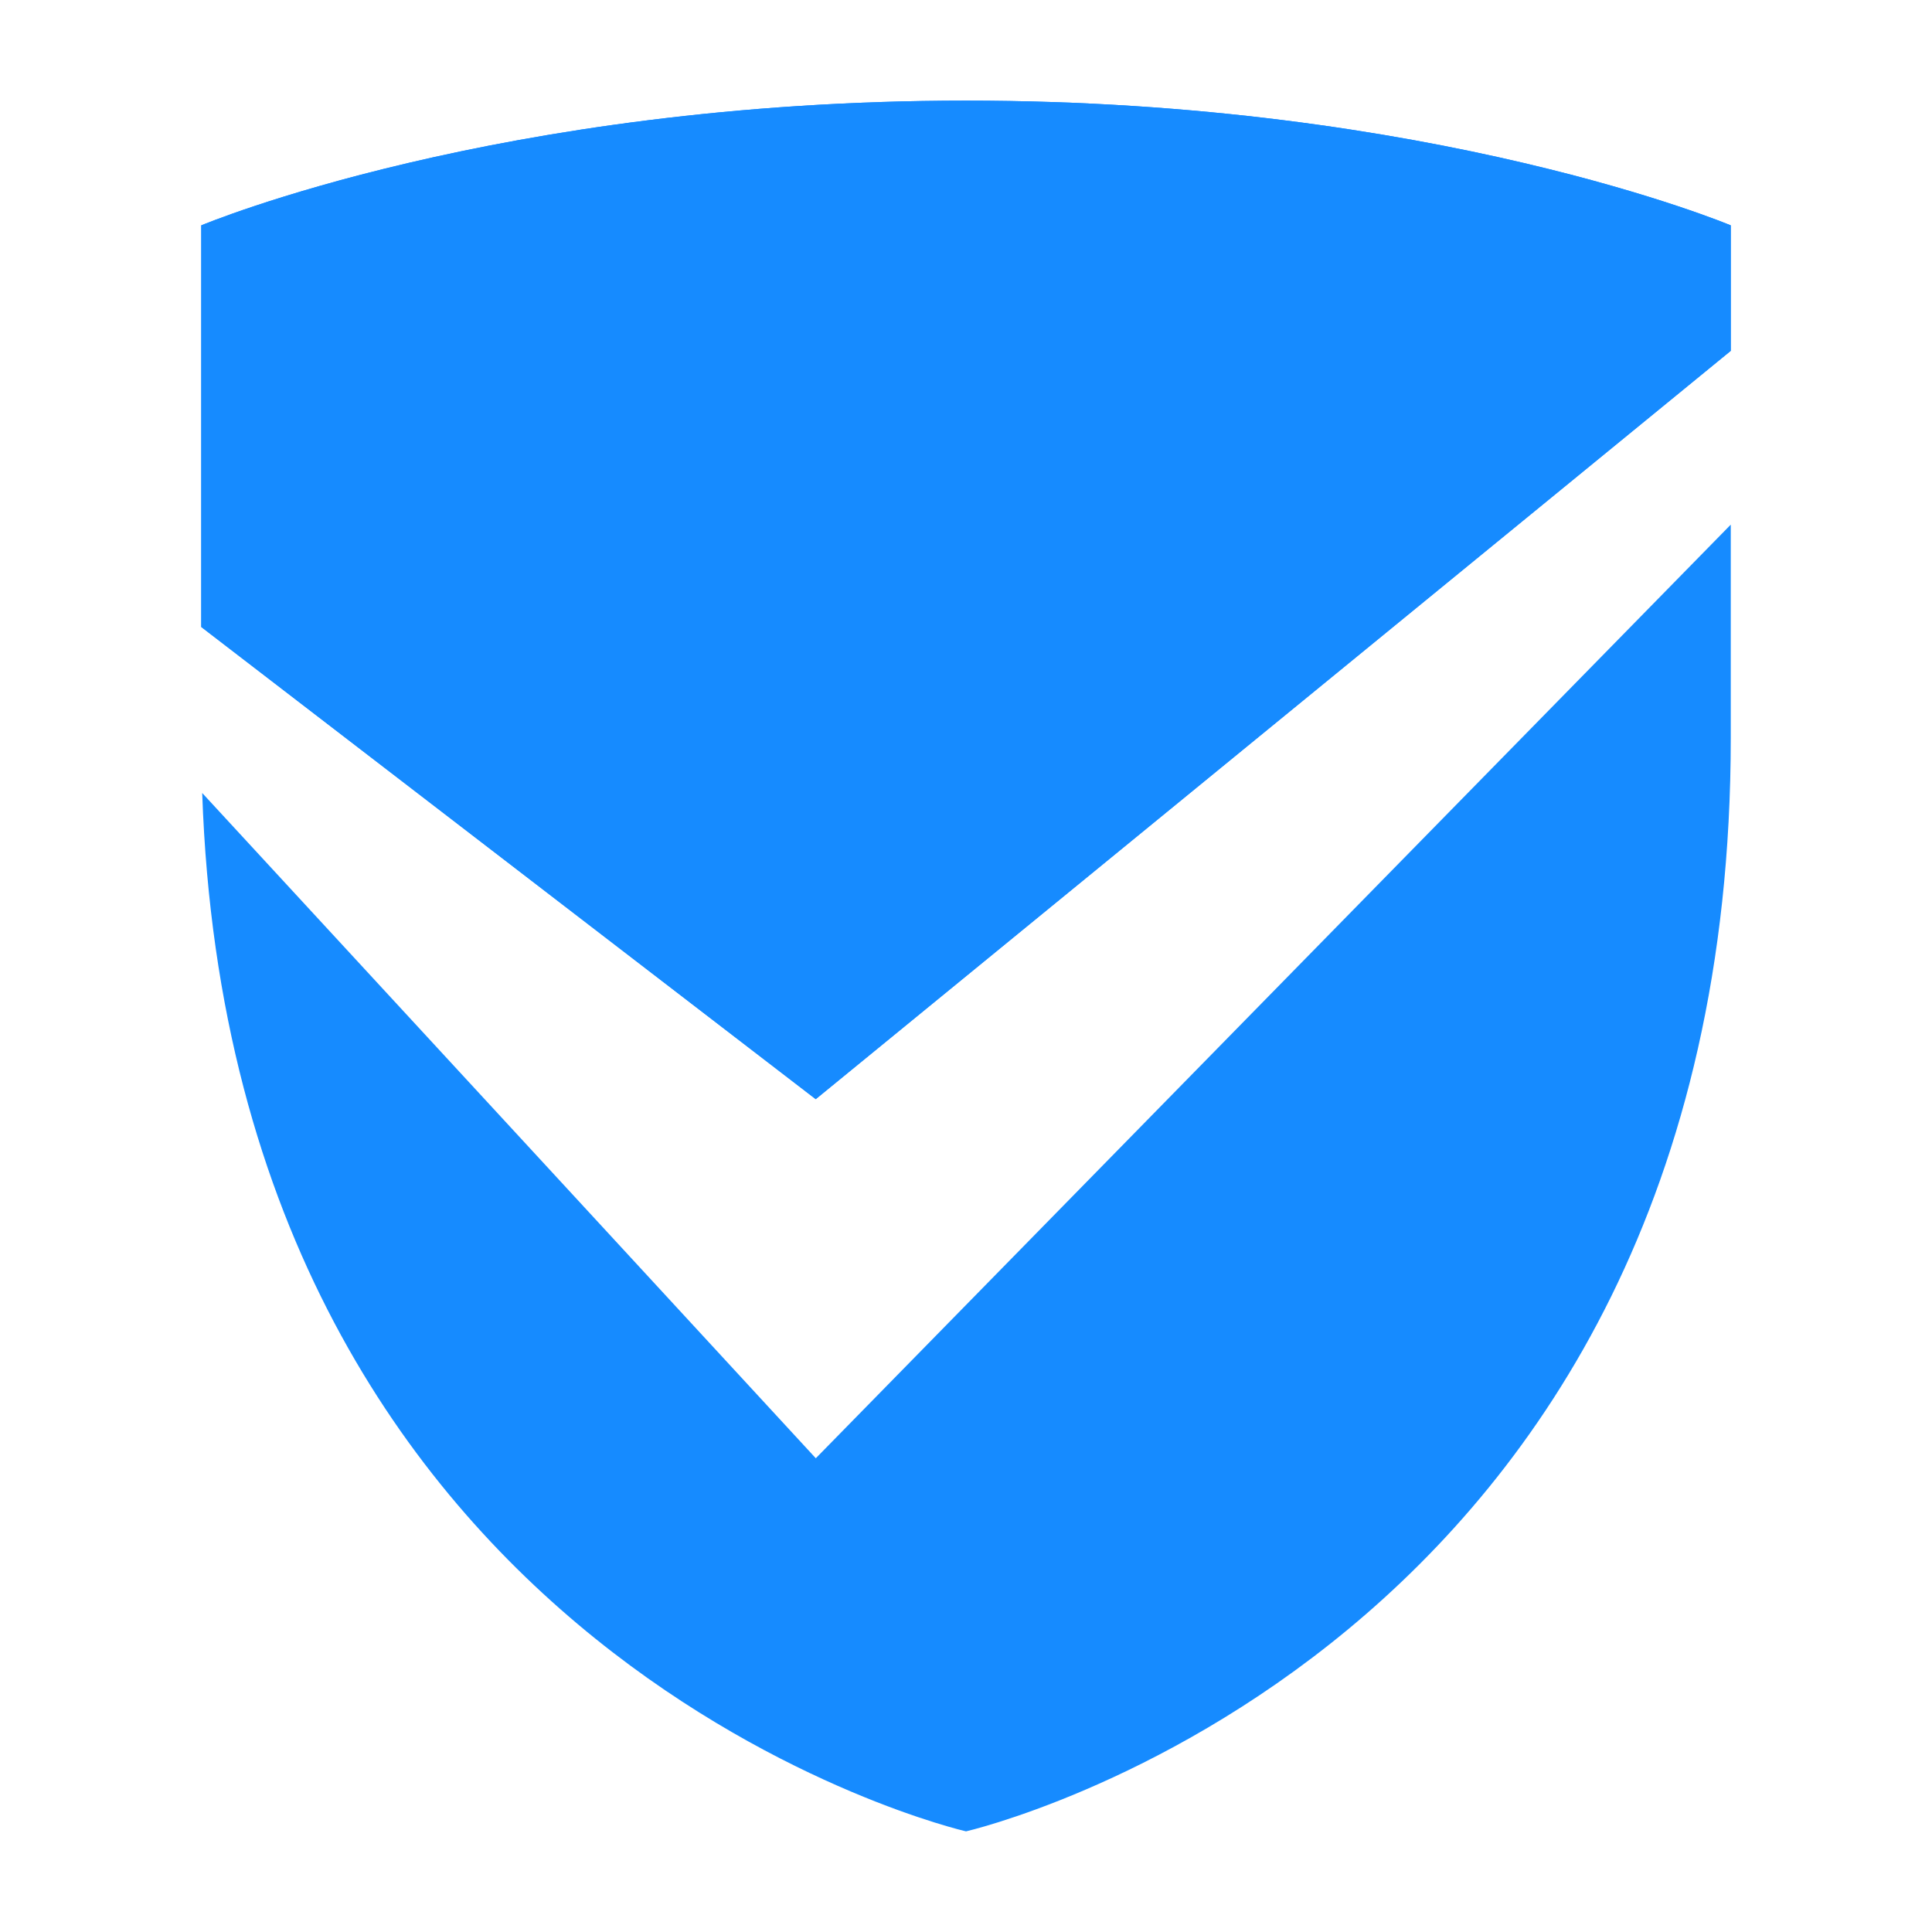
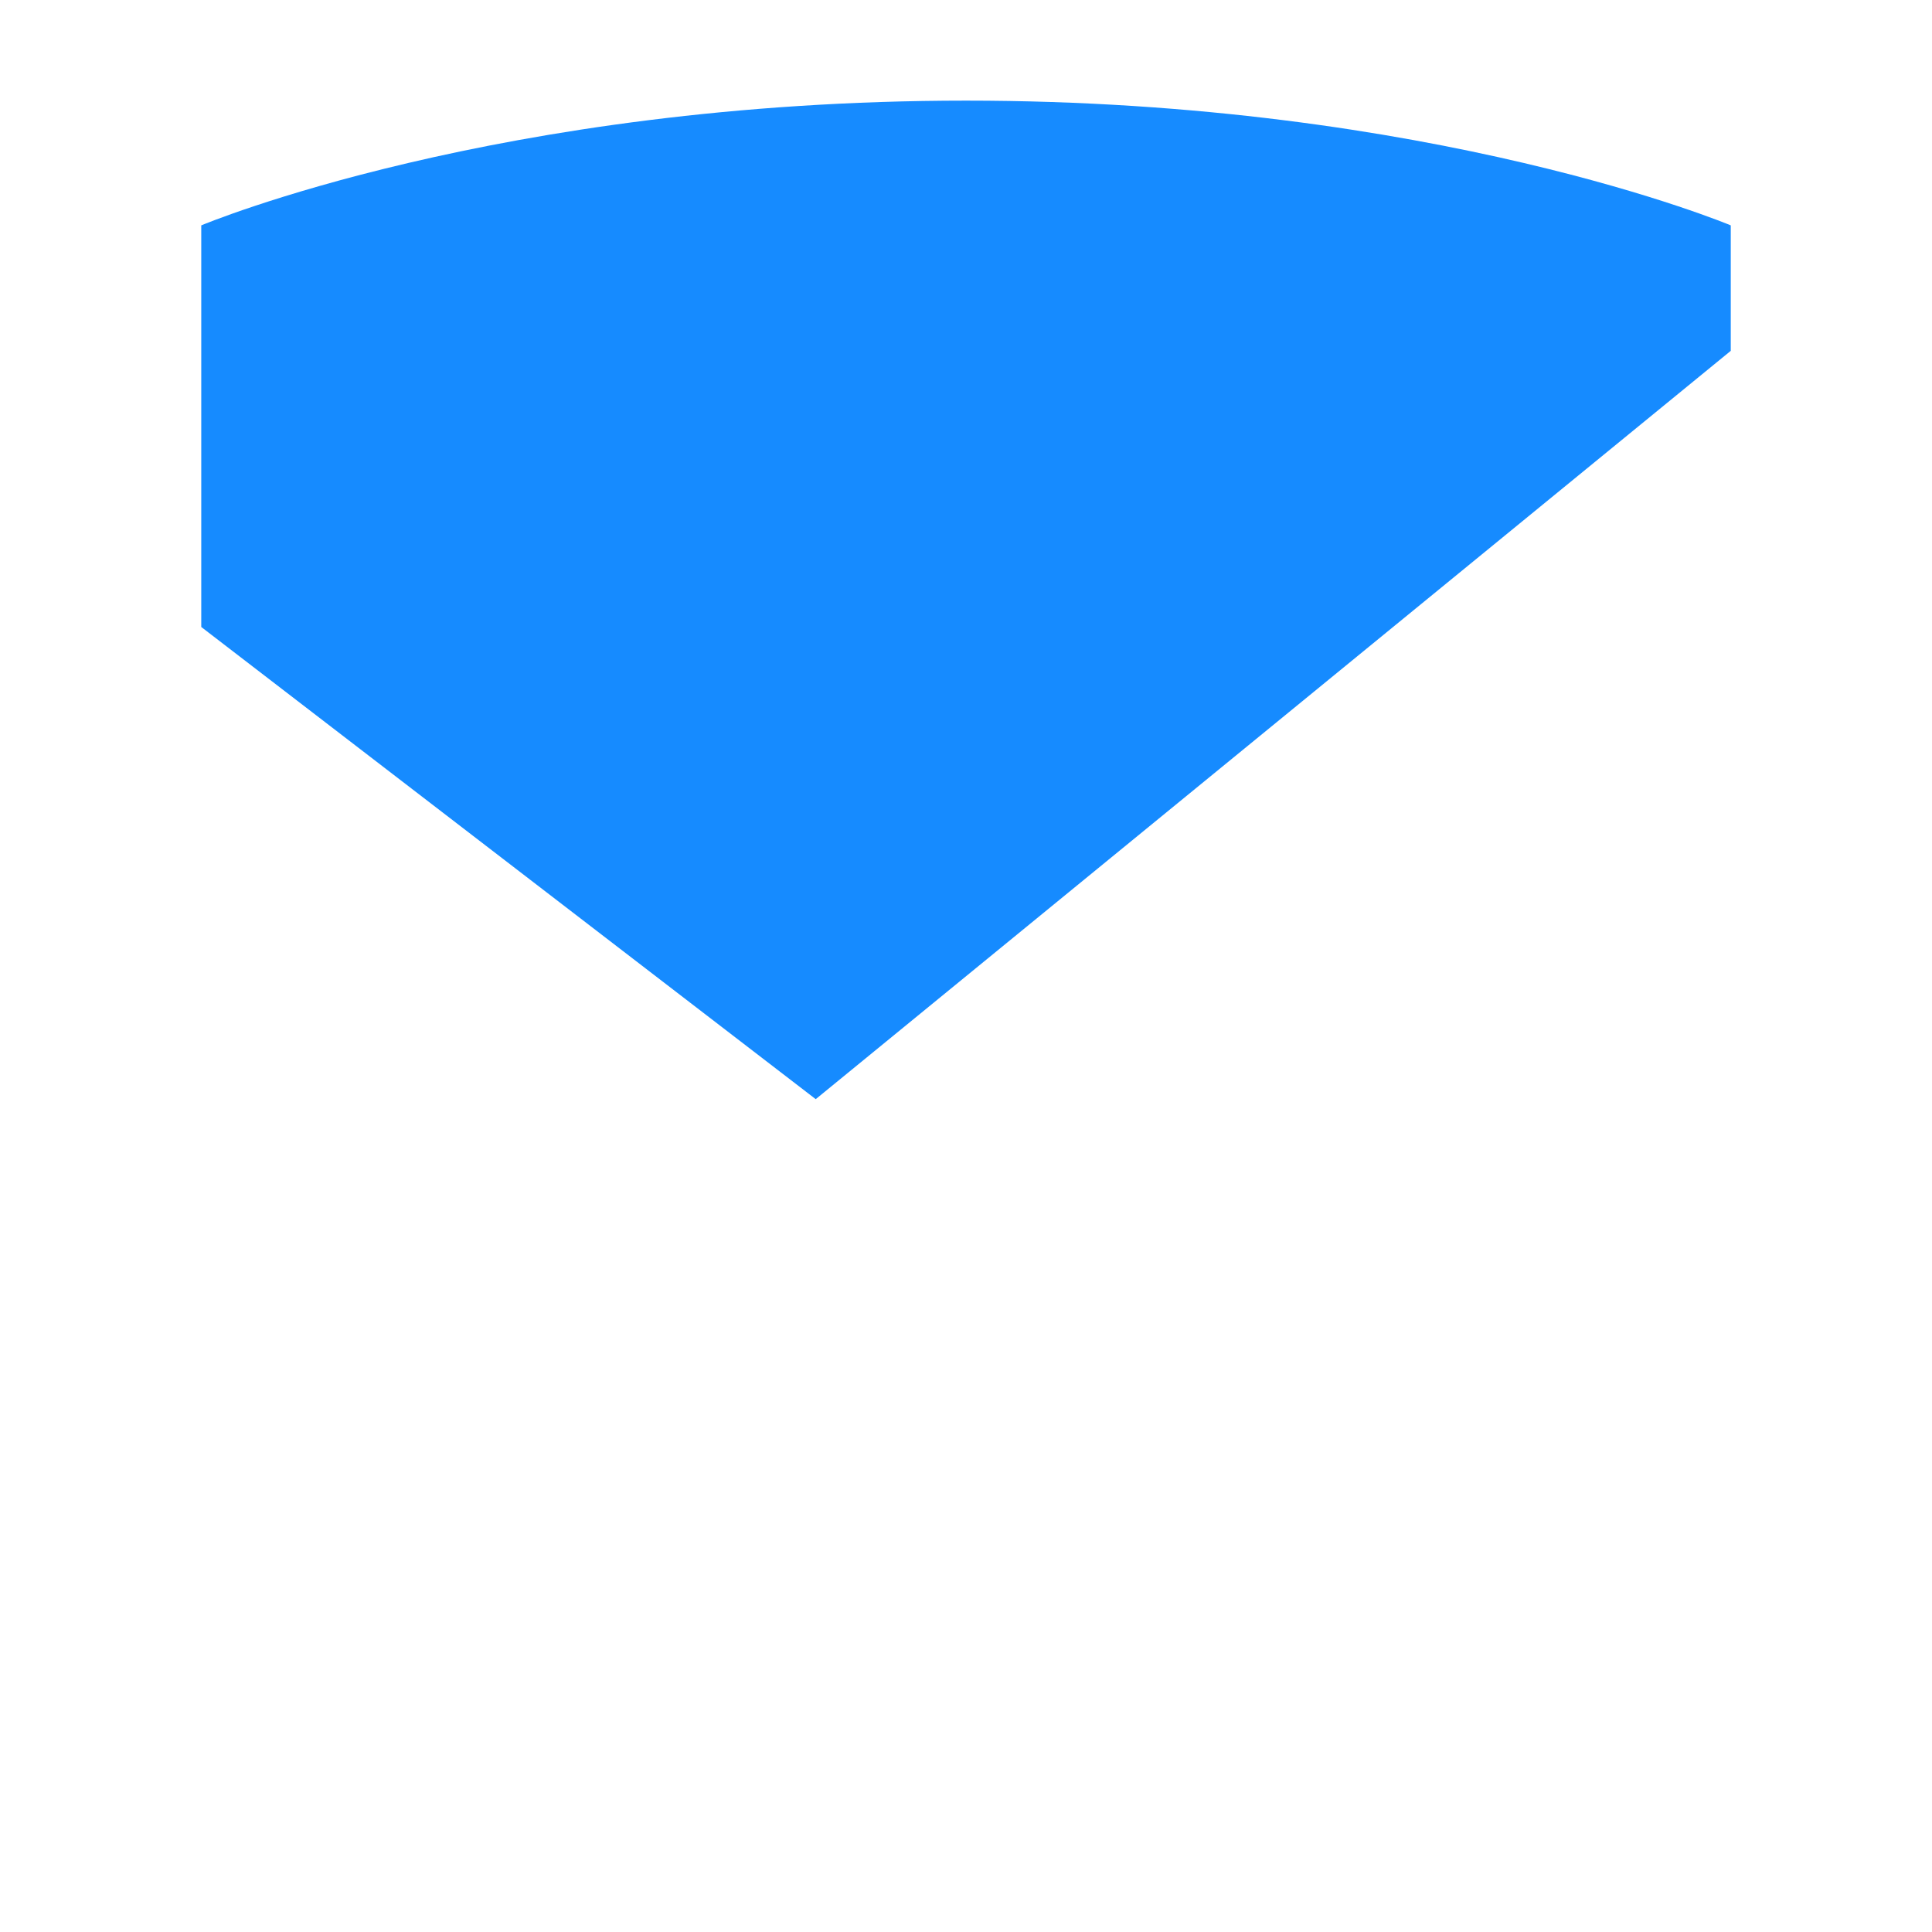
<svg xmlns="http://www.w3.org/2000/svg" width="512" height="512" viewBox="0 0 512 512" fill="none">
-   <path d="M458.669 59.726V92.975C404.041 137.652 247.857 265.378 216.174 291.288C181.054 264.299 63.845 174.232 53.336 166.157V59.726C53.336 59.726 132.002 26.667 256.004 26.667C380.006 26.667 458.672 59.726 458.672 59.726H458.669Z" fill="#168BFF" />
  <path d="M458.669 59.726V92.975C404.041 137.652 247.857 265.378 216.174 291.288C181.054 264.299 63.845 174.232 53.336 166.157V59.726C53.336 59.726 132.002 26.667 256.004 26.667C380.006 26.667 458.669 59.726 458.669 59.726Z" fill="#168BFF" />
-   <path d="M216.197 386.453C219.579 382.971 382.247 217.023 458.672 139.031V195.555C458.672 438.955 256.004 485.33 256.004 485.33C256.004 485.33 61.492 440.821 53.586 210.152C101.036 261.604 210.156 379.849 216.197 386.453Z" fill="#168BFF" />
-   <path d="M216.18 386.453C216.108 386.527 216.105 386.53 216.18 386.453Z" fill="#168BFF" />
</svg>